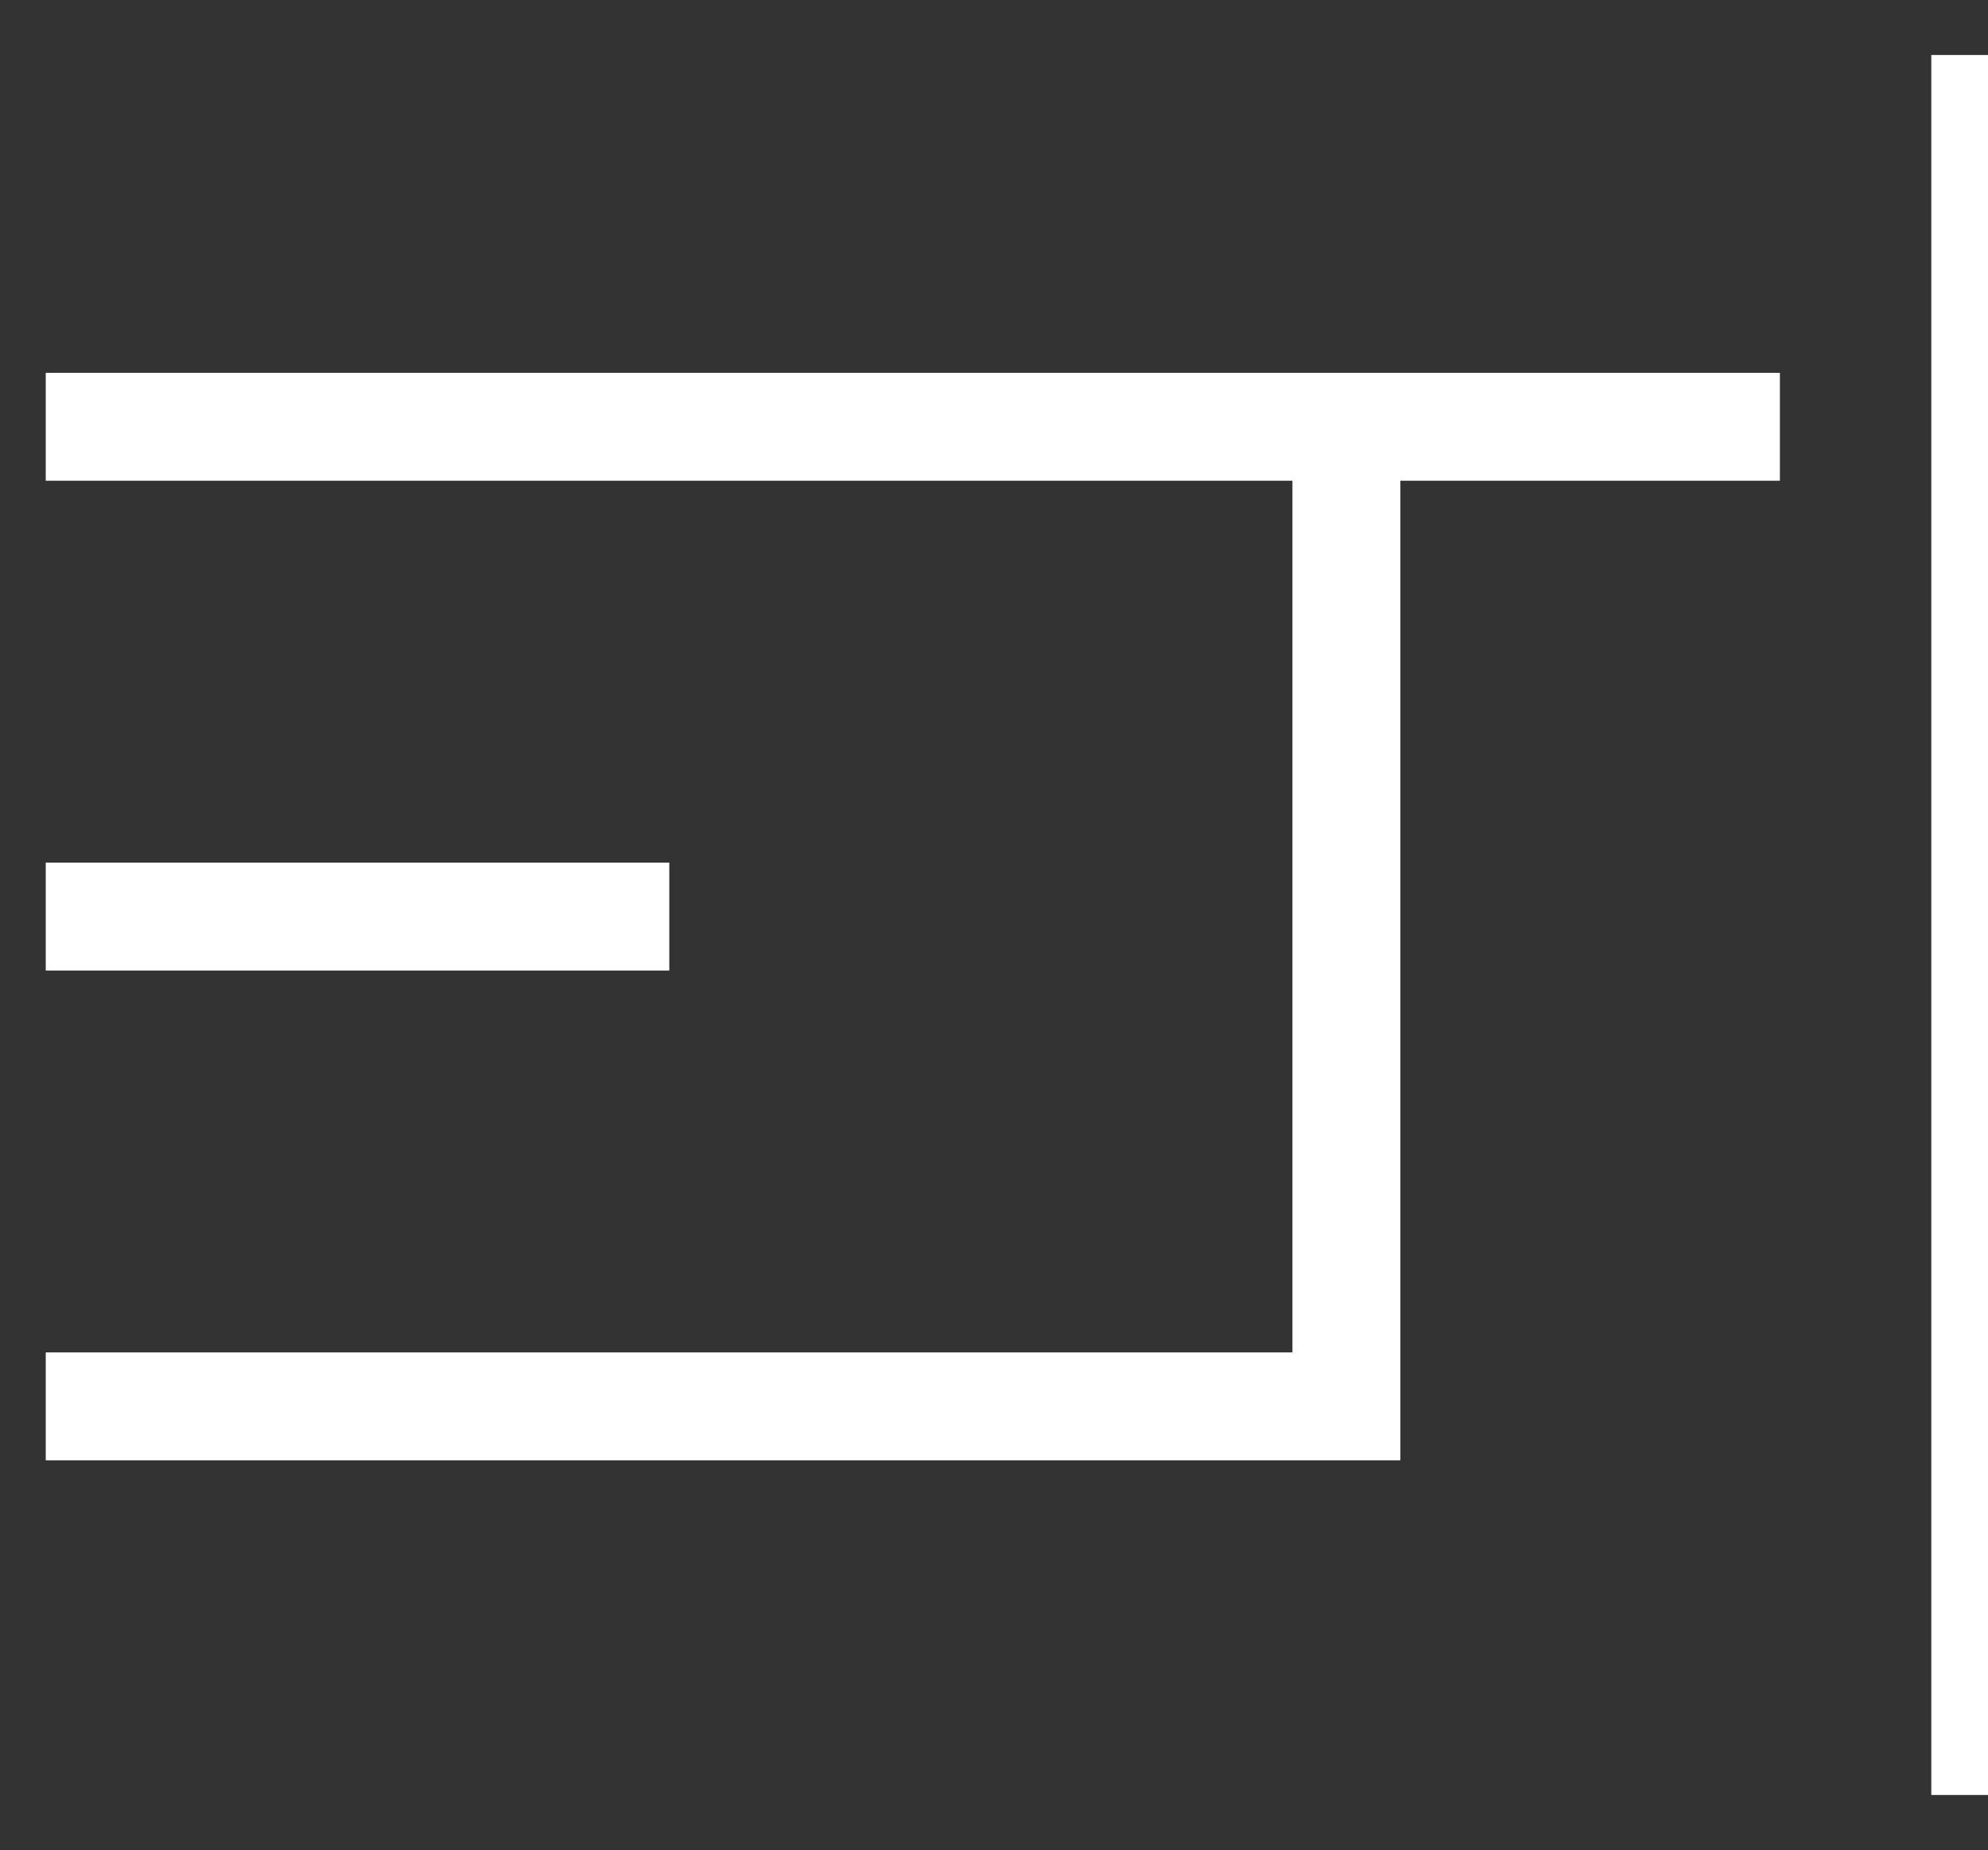
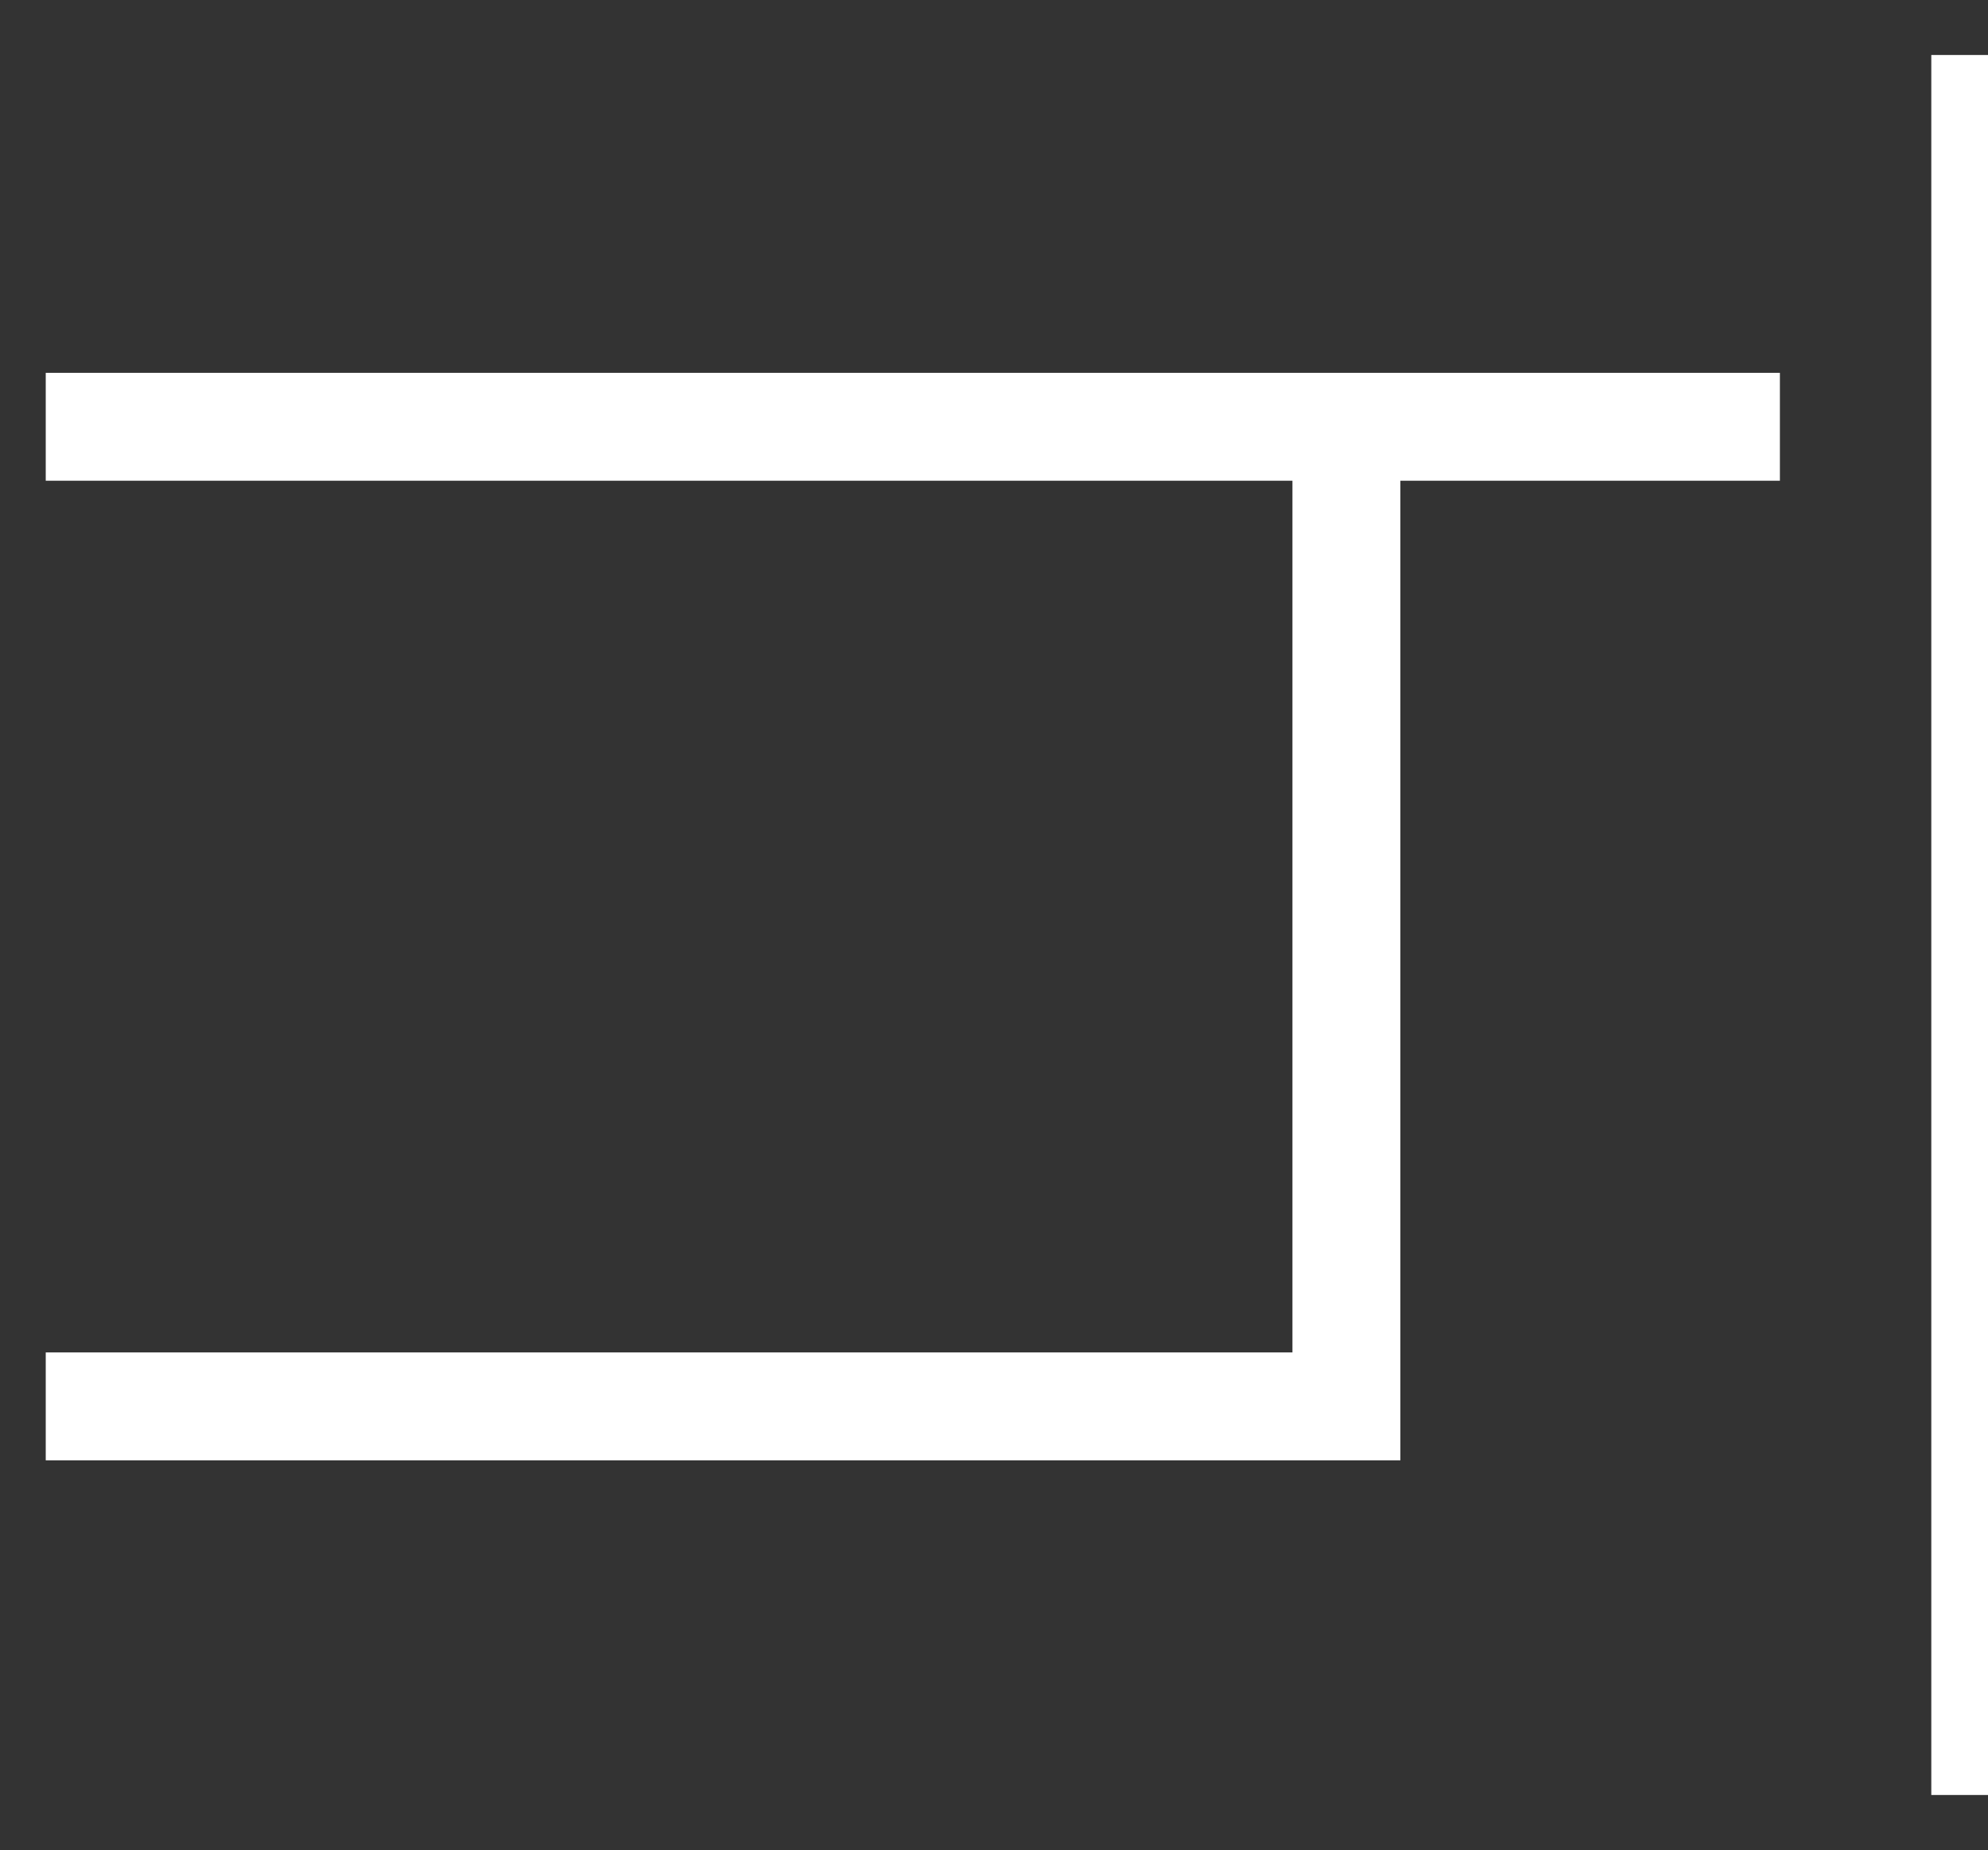
<svg xmlns="http://www.w3.org/2000/svg" version="1.1" id="Layer_1" x="0px" y="0px" viewBox="0 0 105.18 97.91" style="enable-background:new 0 0 105.18 97.91;" xml:space="preserve">
  <rect x="0" y="0" width="105.18" height="97.91" fill="#333333" stroke="none" />
  <style type="text/css">
	.st0{stroke:#FFFFFF;stroke-width:3;stroke-miterlimit:10;}
	.st1{fill:#FFFFFF;}
</style>
  <line class="st0" x1="103.68" y1="94.99" x2="103.68" y2="2.91" />
-   <rect x="2.42" y="45.65" class="st1" width="32.99" height="5.71" />
  <polygon class="st1" points="51.99,19.73 48.29,19.73 2.42,19.73 2.42,25.44 48.29,25.44 51.99,25.44 68.38,25.44 68.38,71.57   2.42,71.57 2.42,77.28 68.38,77.28 68.38,77.28 74.09,77.28 74.09,25.44 94.17,25.44 94.17,19.73 " />
</svg>